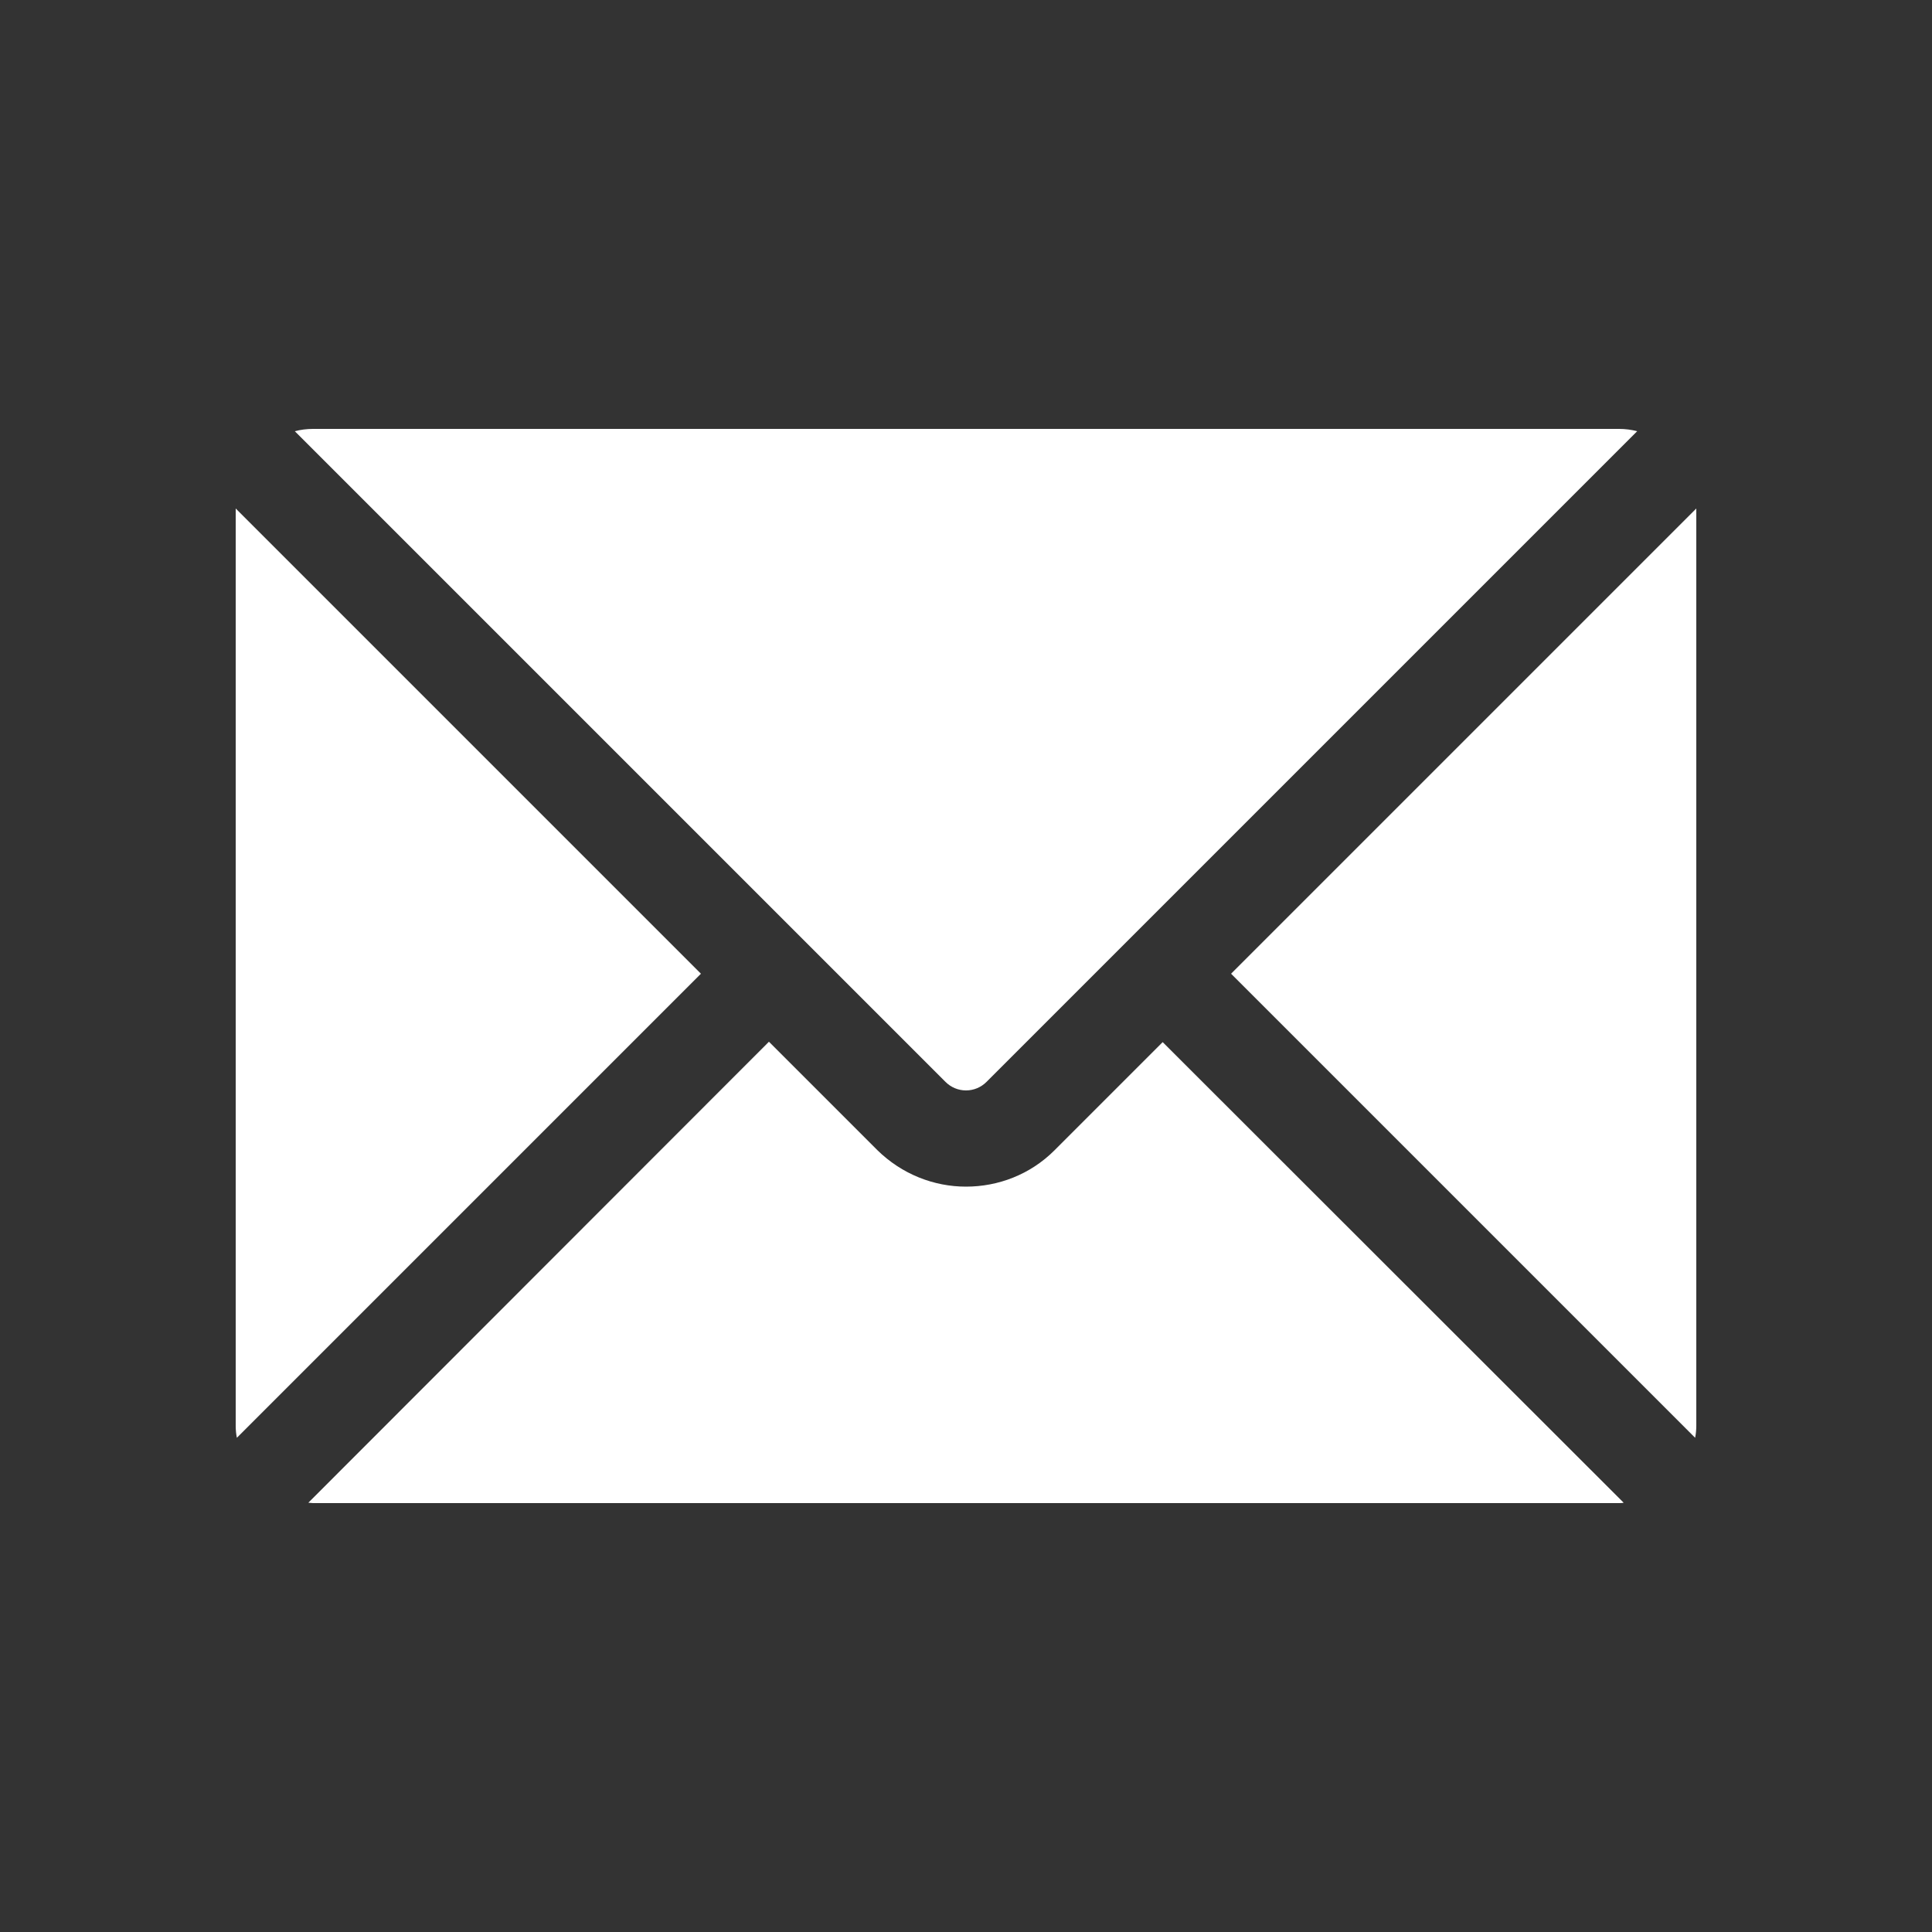
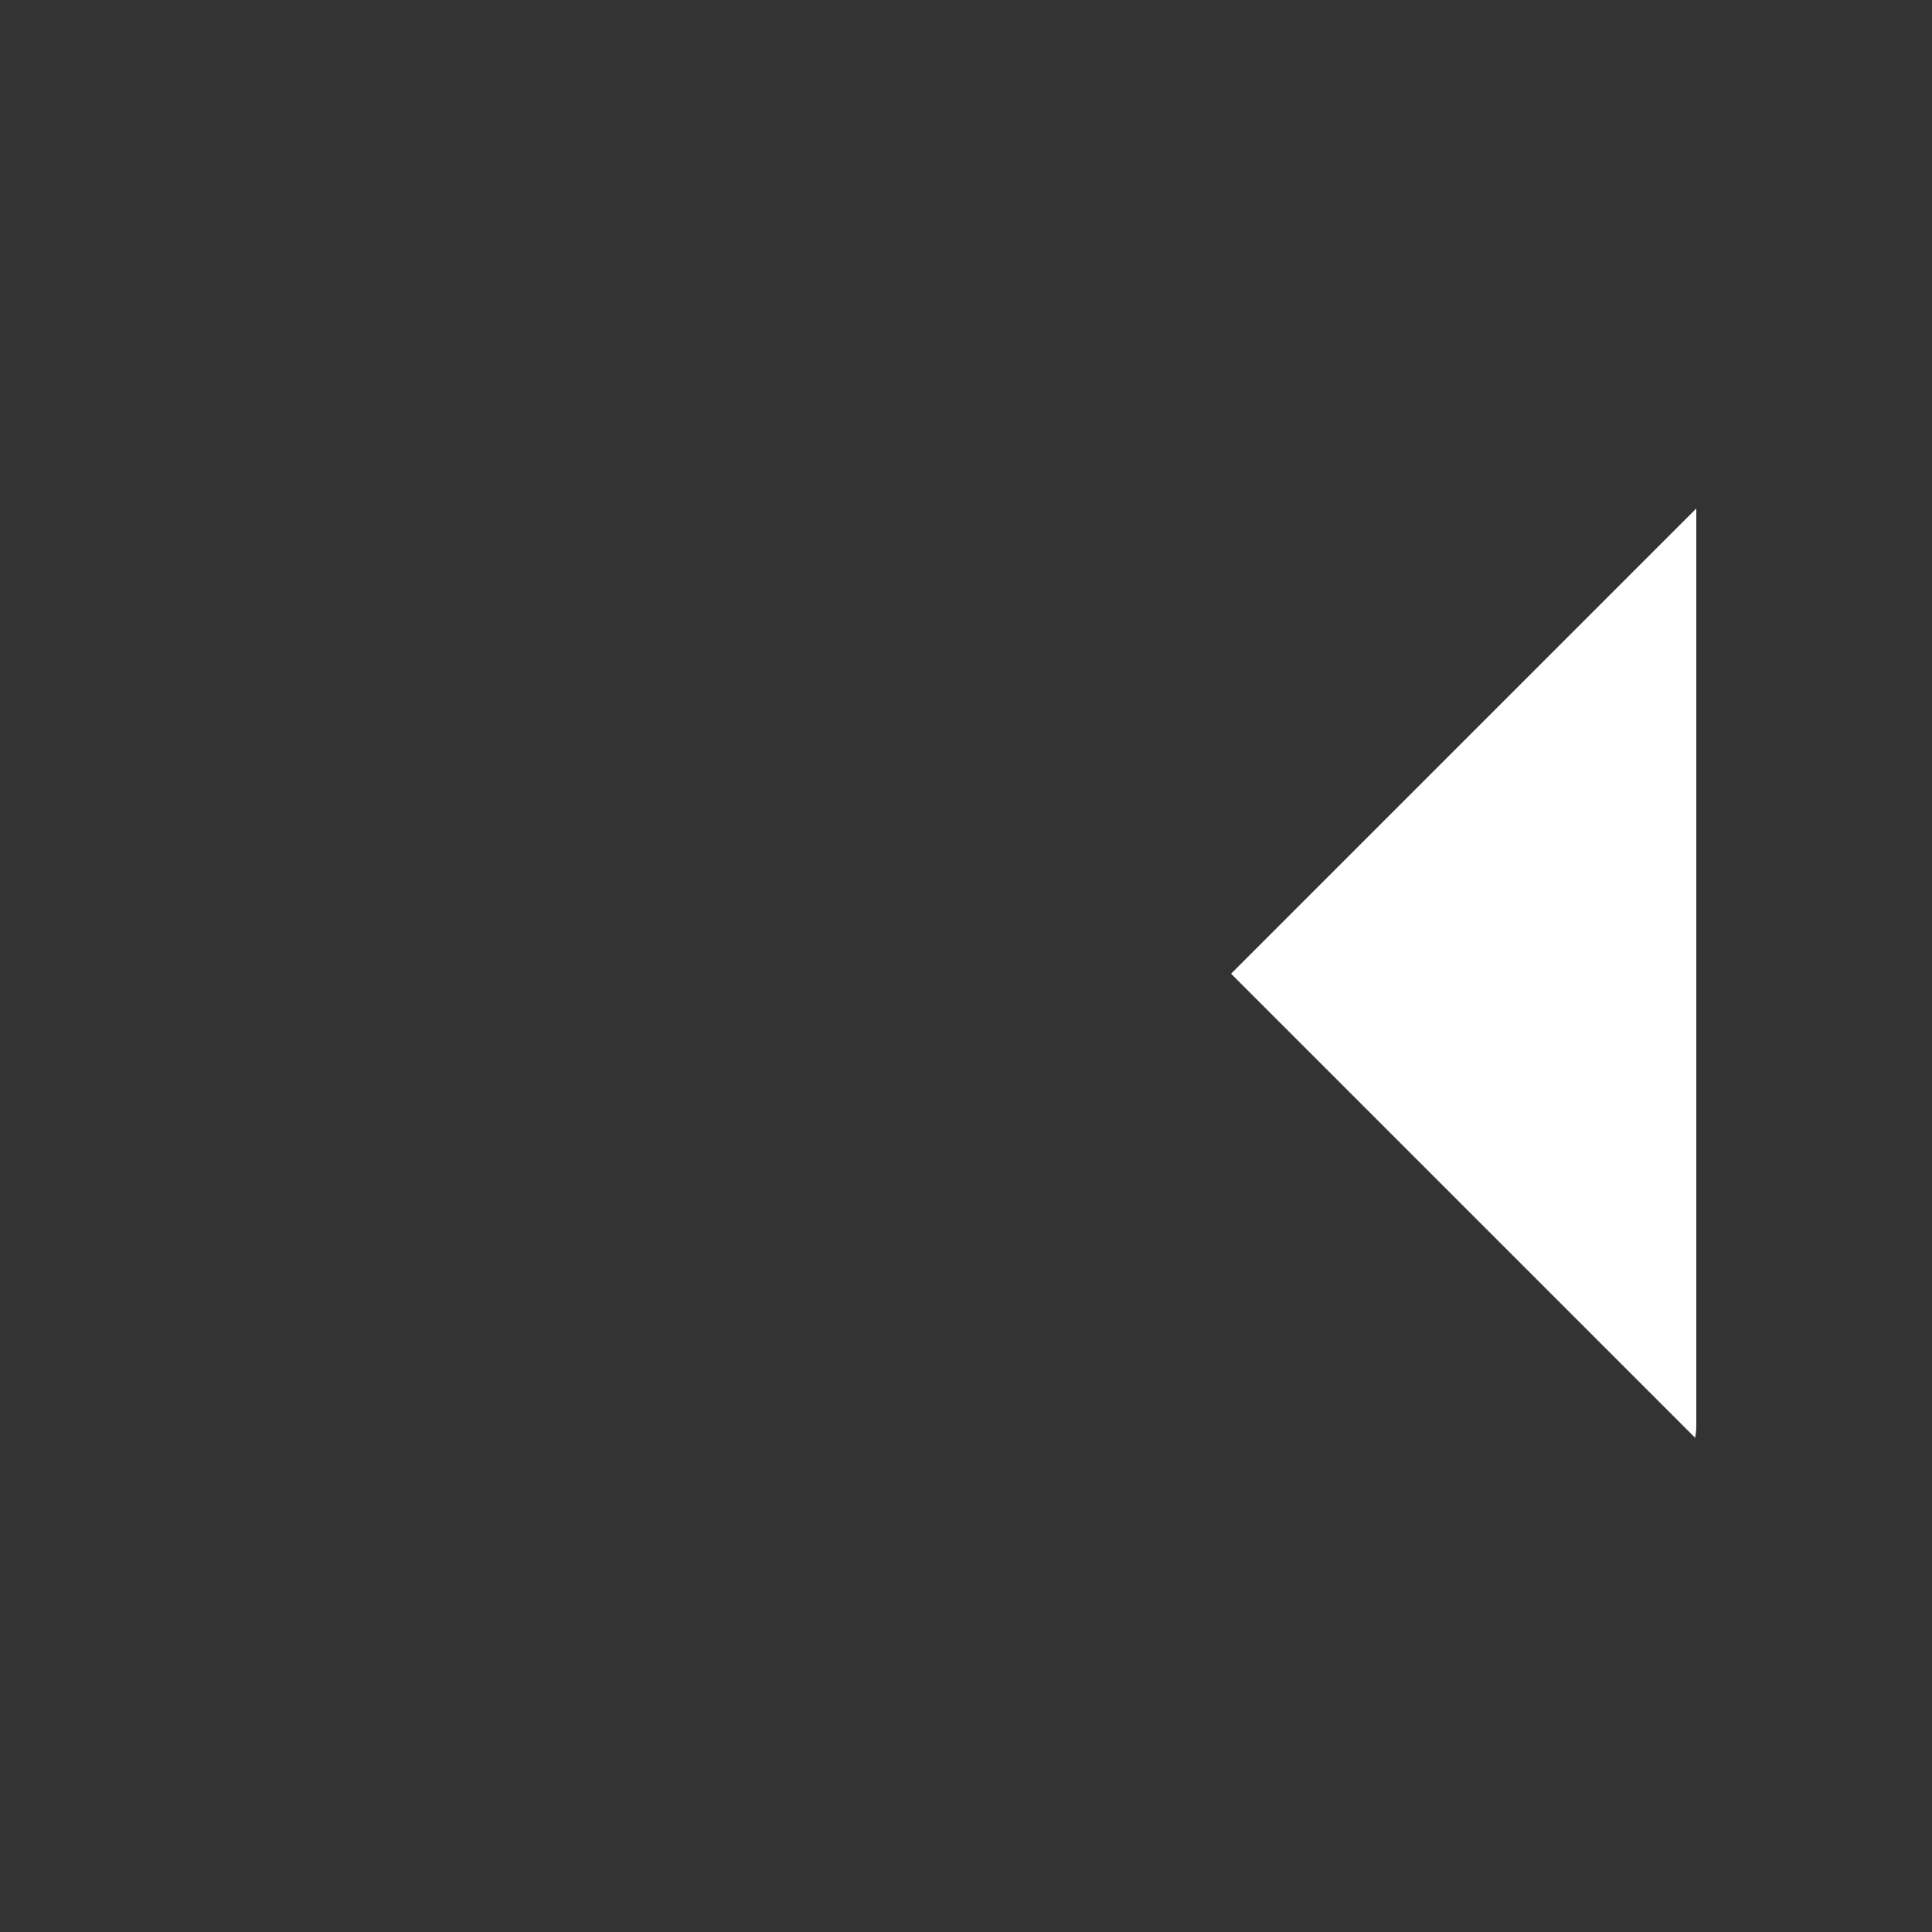
<svg xmlns="http://www.w3.org/2000/svg" version="1.1" id="Layer_1" x="0px" y="0px" viewBox="0 0 500 500" style="enable-background:new 0 0 500 500;" xml:space="preserve">
  <rect x="0" y="0" width="500" height="500" fill="#333333" stroke="none" />
  <style type="text/css">
	.st0{fill-rule:evenodd;clip-rule:evenodd;fill:#FFFFFF;}
	.st1{fill:#FFFFFF;}
	.st2{fill:url(#SVGID_1_);}
	.st3{fill:url(#SVGID_2_);}
</style>
  <g>
    <g>
-       <path class="st1" d="M250,307.1c-8.3,0-16.6-3.2-23-9.5l-28-28L79.8,388.9c0.4,0,0.8,0.1,1.2,0.1h338c0.4,0,0.8,0,1.2-0.1    L300.9,269.7l-28,28C266.6,304,258.3,307.1,250,307.1z" />
-     </g>
+       </g>
    <g>
-       <path class="st1" d="M61,369c0,1.1,0.1,2.1,0.3,3.1L181.4,252L61,131.6V369z" />
-     </g>
+       </g>
    <g>
      <path class="st1" d="M438.7,372.1c0.2-1,0.3-2.1,0.3-3.1V131.6L318.6,252L438.7,372.1z" />
    </g>
    <g>
-       <path class="st1" d="M419,111H81c-1.6,0-3.2,0.2-4.7,0.6L244.7,280c1.4,1.4,3.3,2.2,5.3,2.2s3.9-0.8,5.3-2.2l168.4-168.4    C422.2,111.2,420.6,111,419,111z" />
-     </g>
+       </g>
  </g>
</svg>